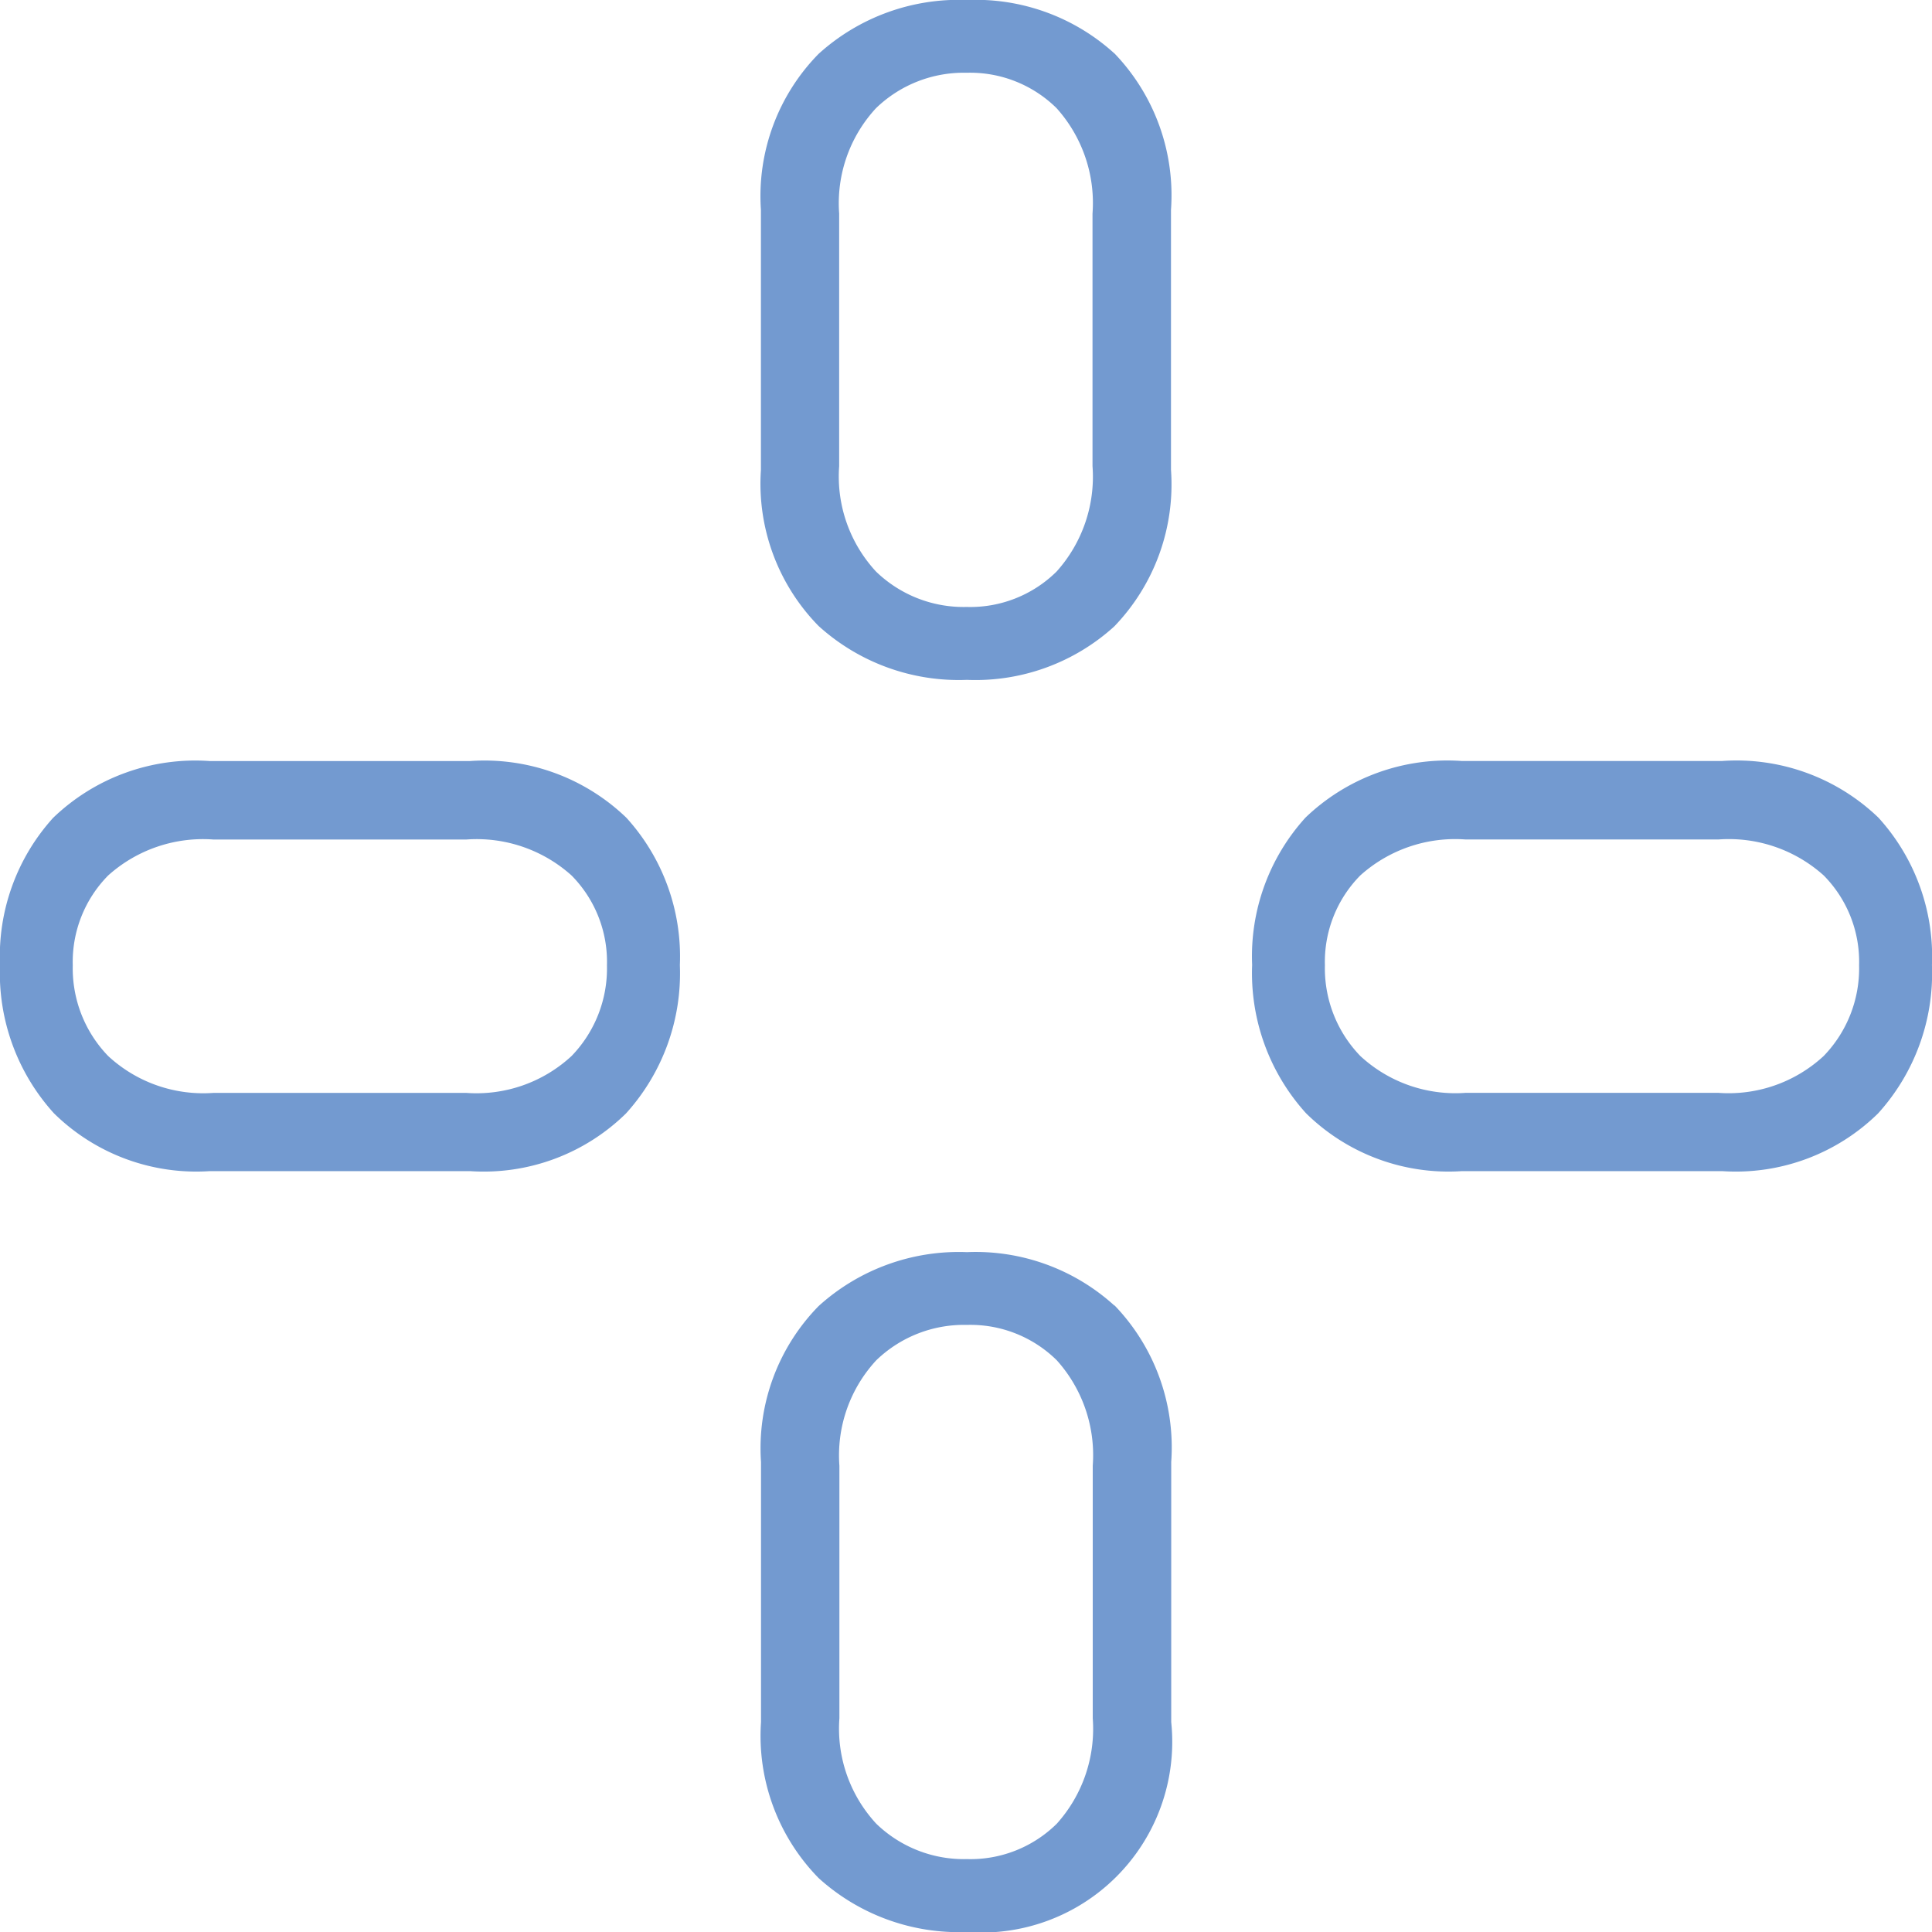
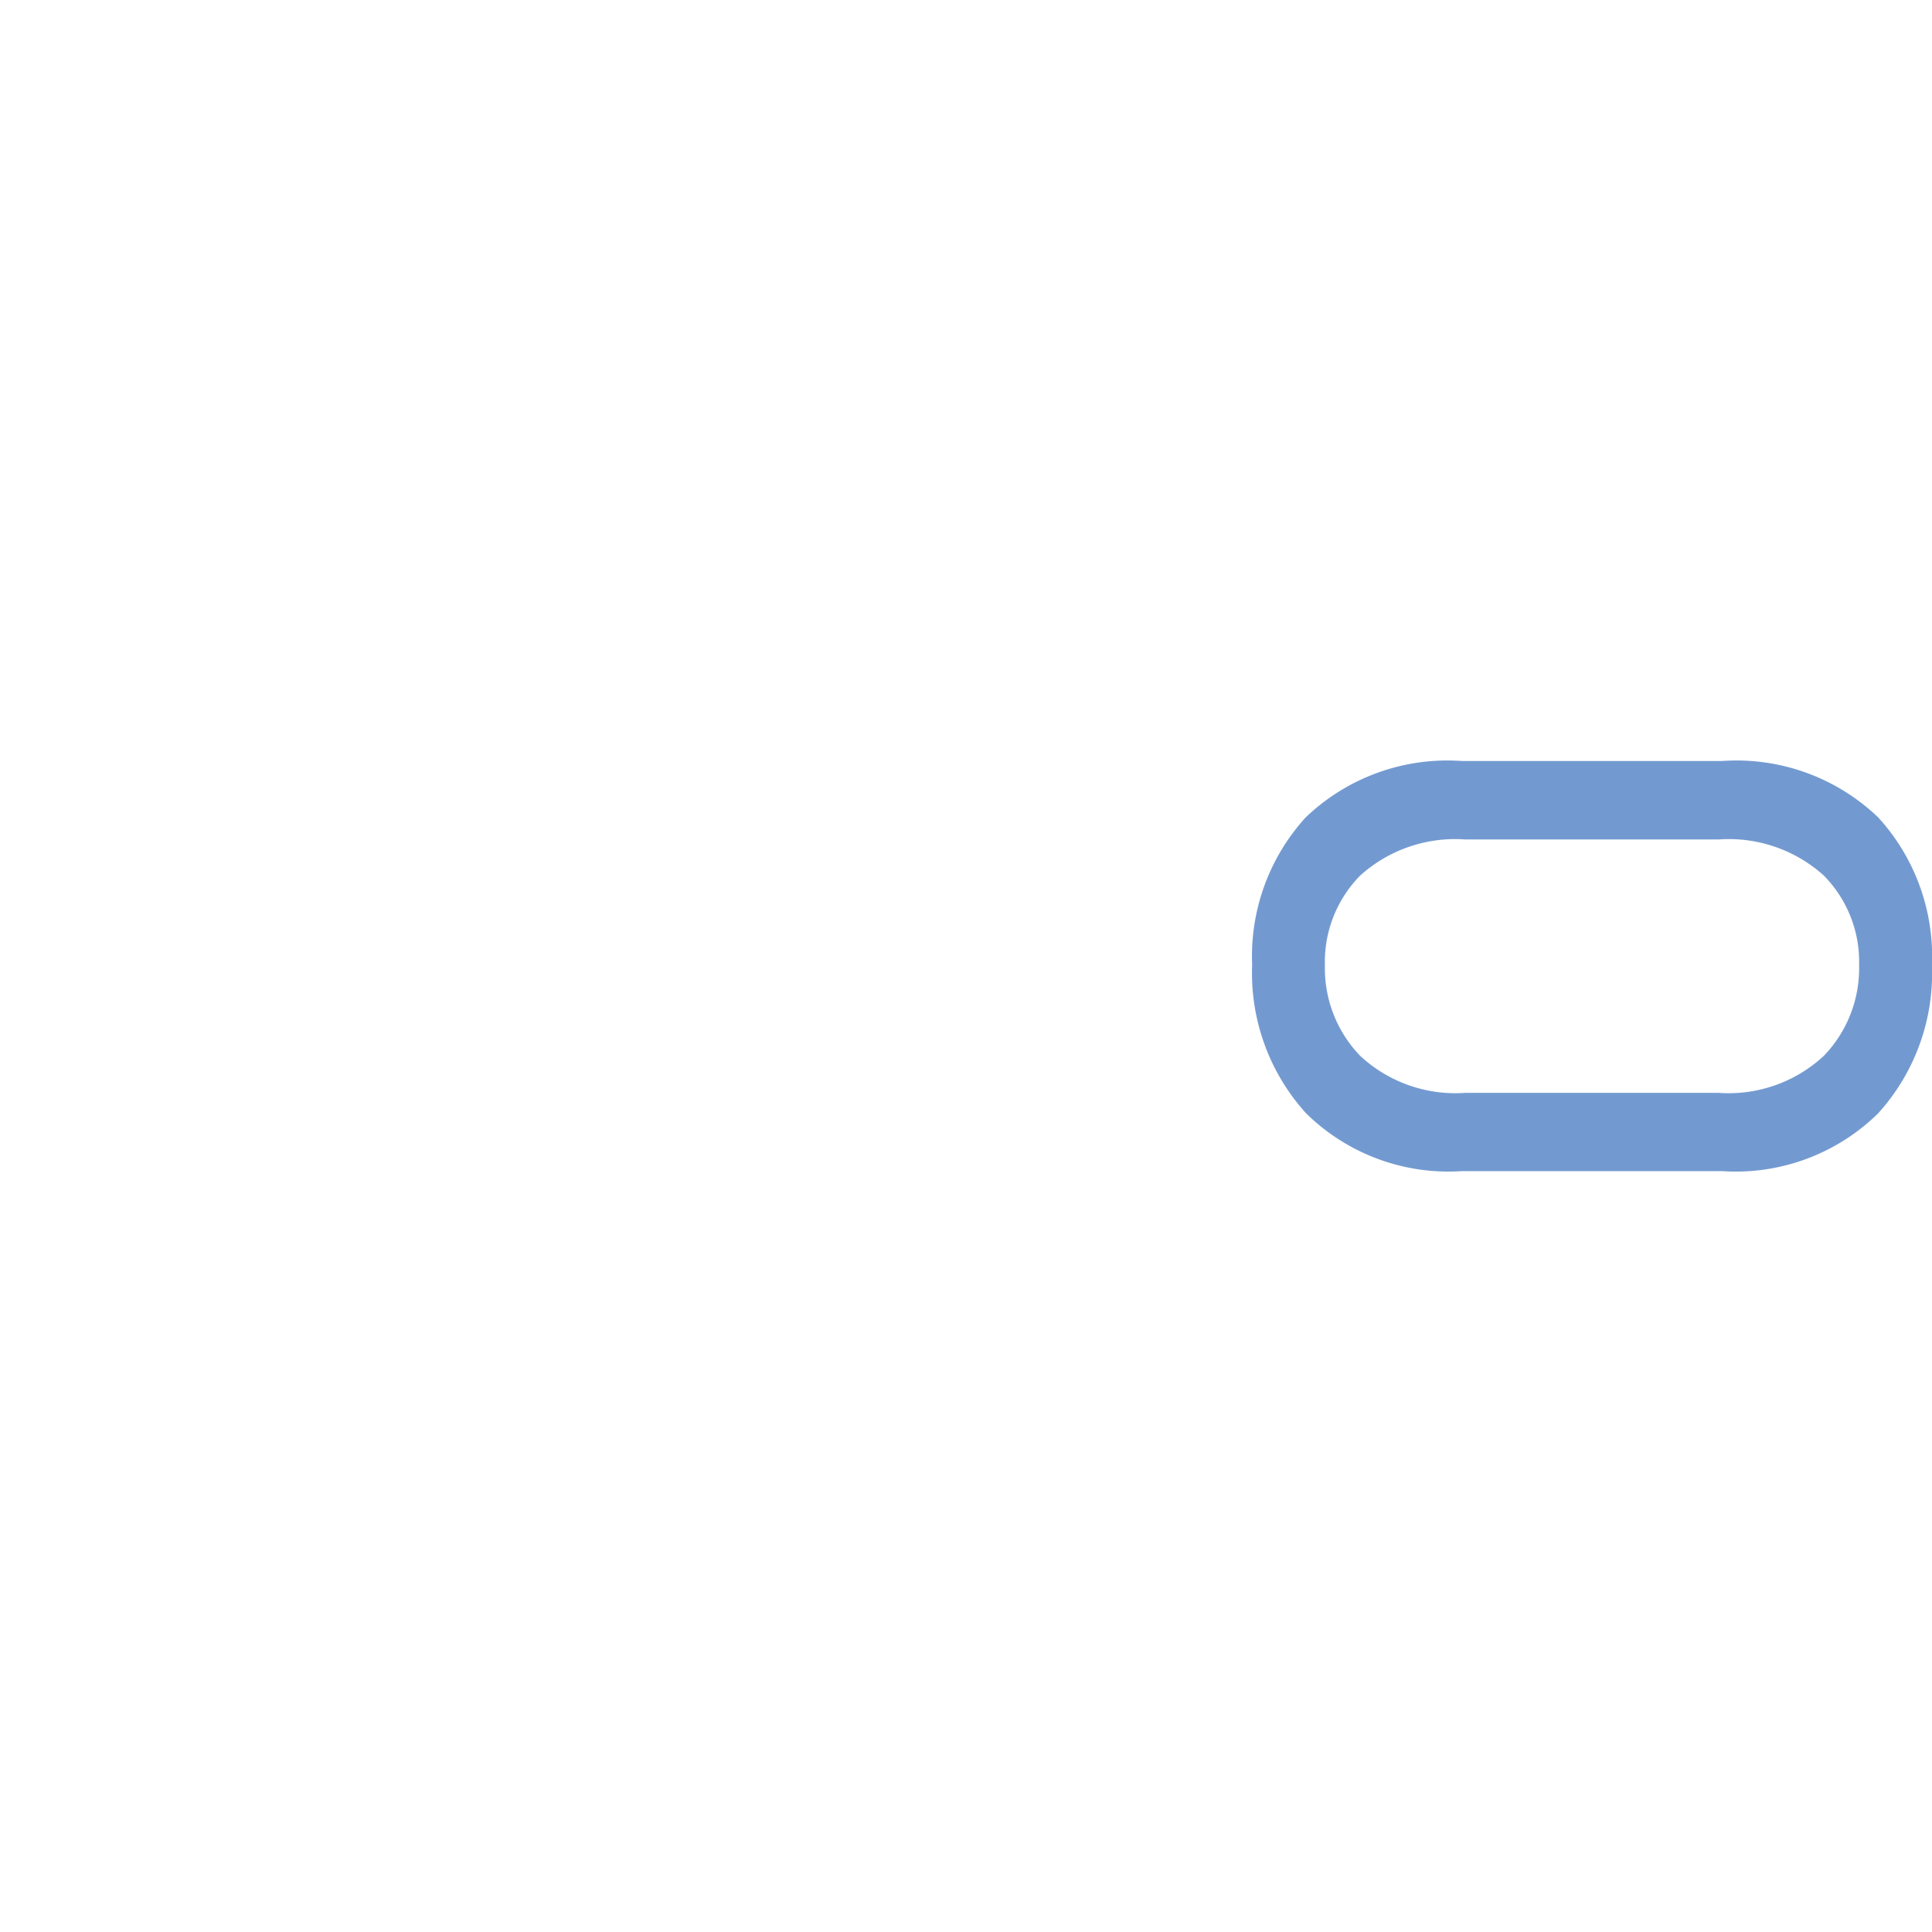
<svg xmlns="http://www.w3.org/2000/svg" width="41.95" height="41.95" viewBox="0 0 41.95 41.95">
  <g id="Group_420" data-name="Group 420" transform="translate(-730.099 -1102.032)">
-     <path id="Path_565" data-name="Path 565" d="M82.147,1.16A4.479,4.479,0,0,0,78.945,0a4.531,4.531,0,0,0-3.221,1.17,4.407,4.407,0,0,0-1.252,3.386v5.649a4.41,4.41,0,0,0,1.252,3.387,4.531,4.531,0,0,0,3.221,1.17,4.48,4.48,0,0,0,3.2-1.161,4.445,4.445,0,0,0,1.231-3.4V4.556a4.447,4.447,0,0,0-1.231-3.4m-.473,8.365v.6a3.081,3.081,0,0,1-.78,2.289,2.666,2.666,0,0,1-1.951.769,2.735,2.735,0,0,1-1.97-.769,3.038,3.038,0,0,1-.8-2.289V4.638a3.038,3.038,0,0,1,.8-2.289,2.739,2.739,0,0,1,1.97-.769,2.671,2.671,0,0,1,1.951.769,3.081,3.081,0,0,1,.78,2.289V9.524Z" transform="translate(672.149 1102.032)" fill="#739ad0" />
-     <path id="Path_566" data-name="Path 566" d="M82.147,22.29a4.479,4.479,0,0,0-3.2-1.16,4.531,4.531,0,0,0-3.221,1.17,4.407,4.407,0,0,0-1.252,3.386v5.649a4.41,4.41,0,0,0,1.252,3.387,4.531,4.531,0,0,0,3.221,1.17,4.141,4.141,0,0,0,4.434-4.557V25.686a4.447,4.447,0,0,0-1.231-3.4m-.473,8.365v.6a3.081,3.081,0,0,1-.78,2.289,2.666,2.666,0,0,1-1.951.769,2.735,2.735,0,0,1-1.97-.769,3.038,3.038,0,0,1-.8-2.289V25.768a3.038,3.038,0,0,1,.8-2.289,2.739,2.739,0,0,1,1.97-.769,2.671,2.671,0,0,1,1.951.769,3.081,3.081,0,0,1,.78,2.289v4.886Z" transform="translate(672.149 1108.09)" fill="#739ad0" />
-     <path id="Path_567" data-name="Path 567" d="M62.539,14.322a4.479,4.479,0,0,0-1.16,3.2,4.531,4.531,0,0,0,1.17,3.221A4.407,4.407,0,0,0,65.935,22h5.649a4.41,4.41,0,0,0,3.387-1.252,4.531,4.531,0,0,0,1.17-3.221,4.48,4.48,0,0,0-1.161-3.2,4.445,4.445,0,0,0-3.4-1.231H65.935a4.447,4.447,0,0,0-3.4,1.231m8.365.473h.6a3.081,3.081,0,0,1,2.289.78,2.666,2.666,0,0,1,.769,1.951,2.735,2.735,0,0,1-.769,1.97,3.038,3.038,0,0,1-2.289.8H66.017a3.038,3.038,0,0,1-2.289-.8,2.739,2.739,0,0,1-.769-1.97,2.671,2.671,0,0,1,.769-1.951,3.081,3.081,0,0,1,2.289-.78H70.9Z" transform="translate(668.72 1105.461)" fill="#739ad0" />
    <path id="Path_568" data-name="Path 568" d="M83.669,14.322a4.479,4.479,0,0,0-1.16,3.2,4.531,4.531,0,0,0,1.17,3.221A4.407,4.407,0,0,0,87.065,22h5.649A4.41,4.41,0,0,0,96.1,20.747a4.531,4.531,0,0,0,1.17-3.221,4.48,4.48,0,0,0-1.161-3.2,4.445,4.445,0,0,0-3.4-1.231H87.065a4.447,4.447,0,0,0-3.4,1.231m8.365.473h.6a3.081,3.081,0,0,1,2.289.78,2.666,2.666,0,0,1,.769,1.951,2.735,2.735,0,0,1-.769,1.97,3.038,3.038,0,0,1-2.289.8H87.147a3.038,3.038,0,0,1-2.289-.8,2.739,2.739,0,0,1-.769-1.97,2.671,2.671,0,0,1,.769-1.951,3.081,3.081,0,0,1,2.289-.78h4.886Z" transform="translate(674.778 1105.461)" fill="#739ad0" />
  </g>
</svg>